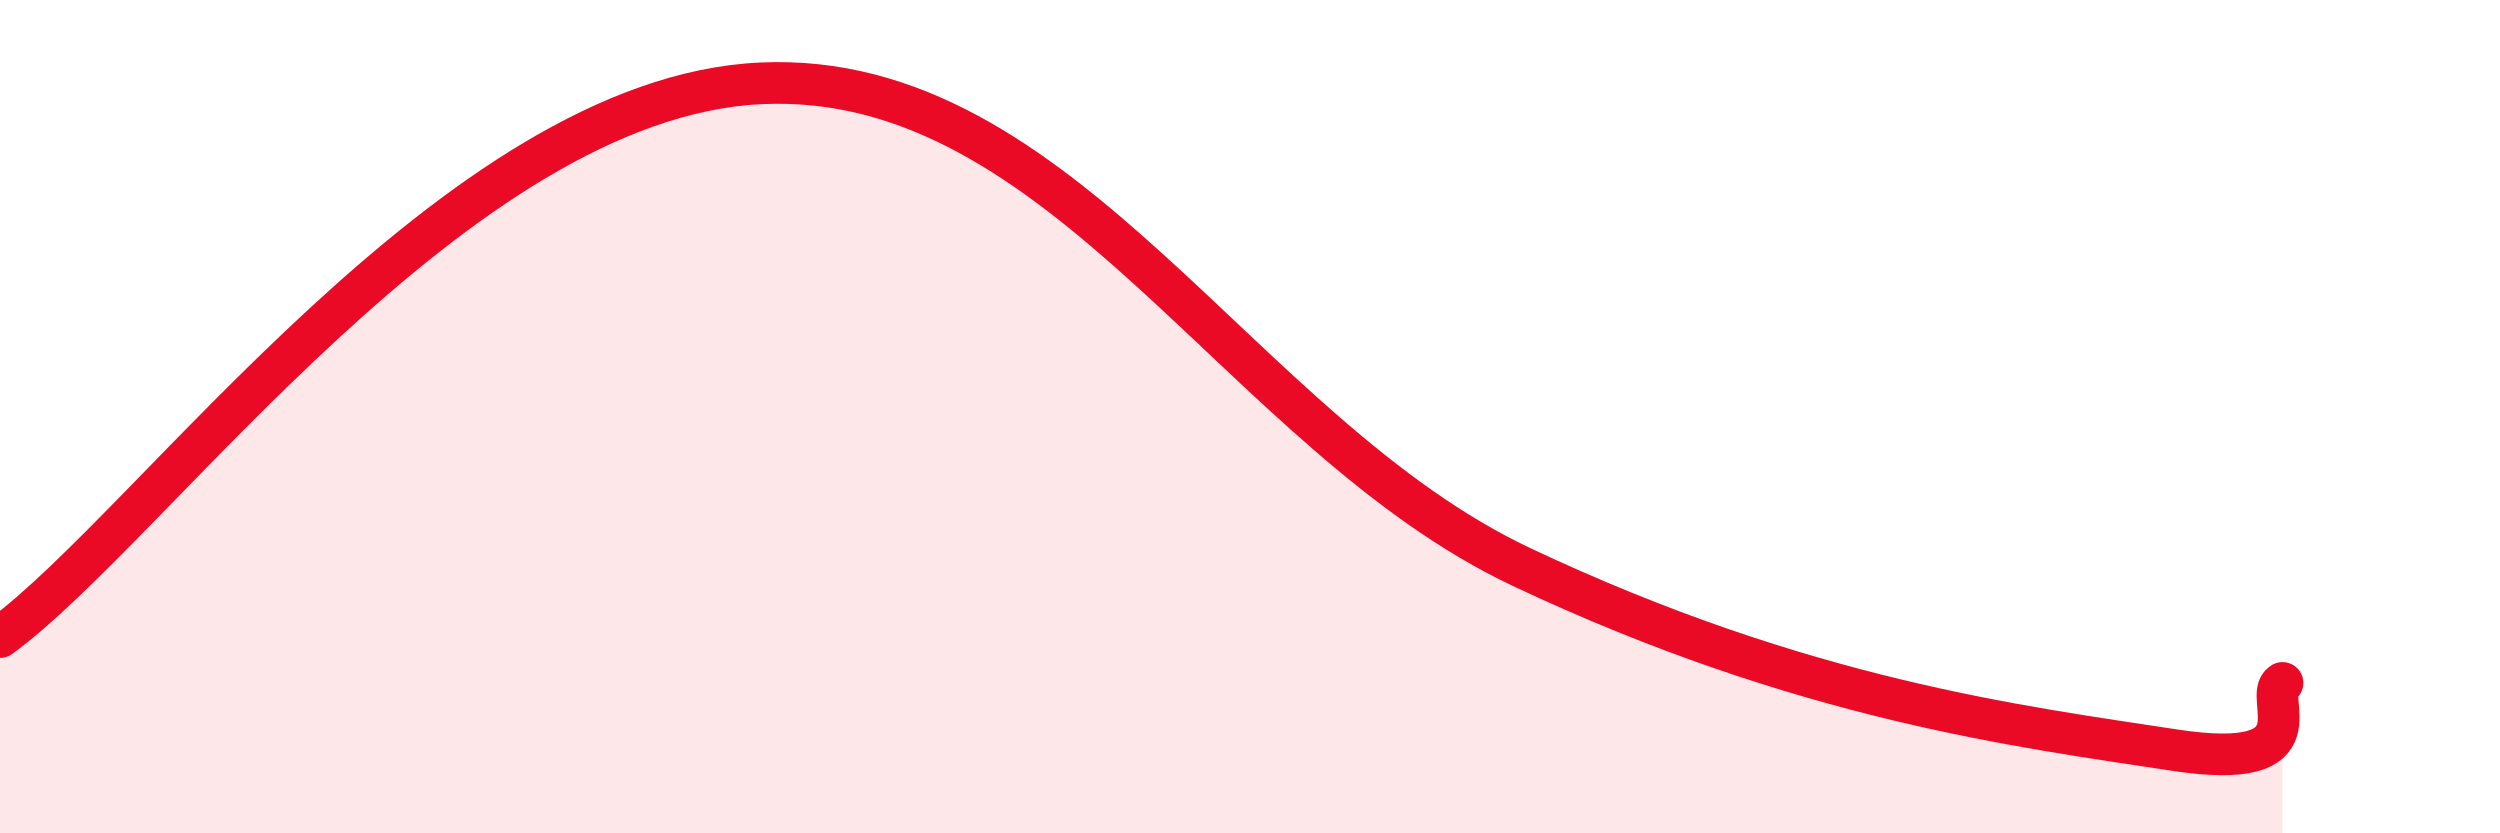
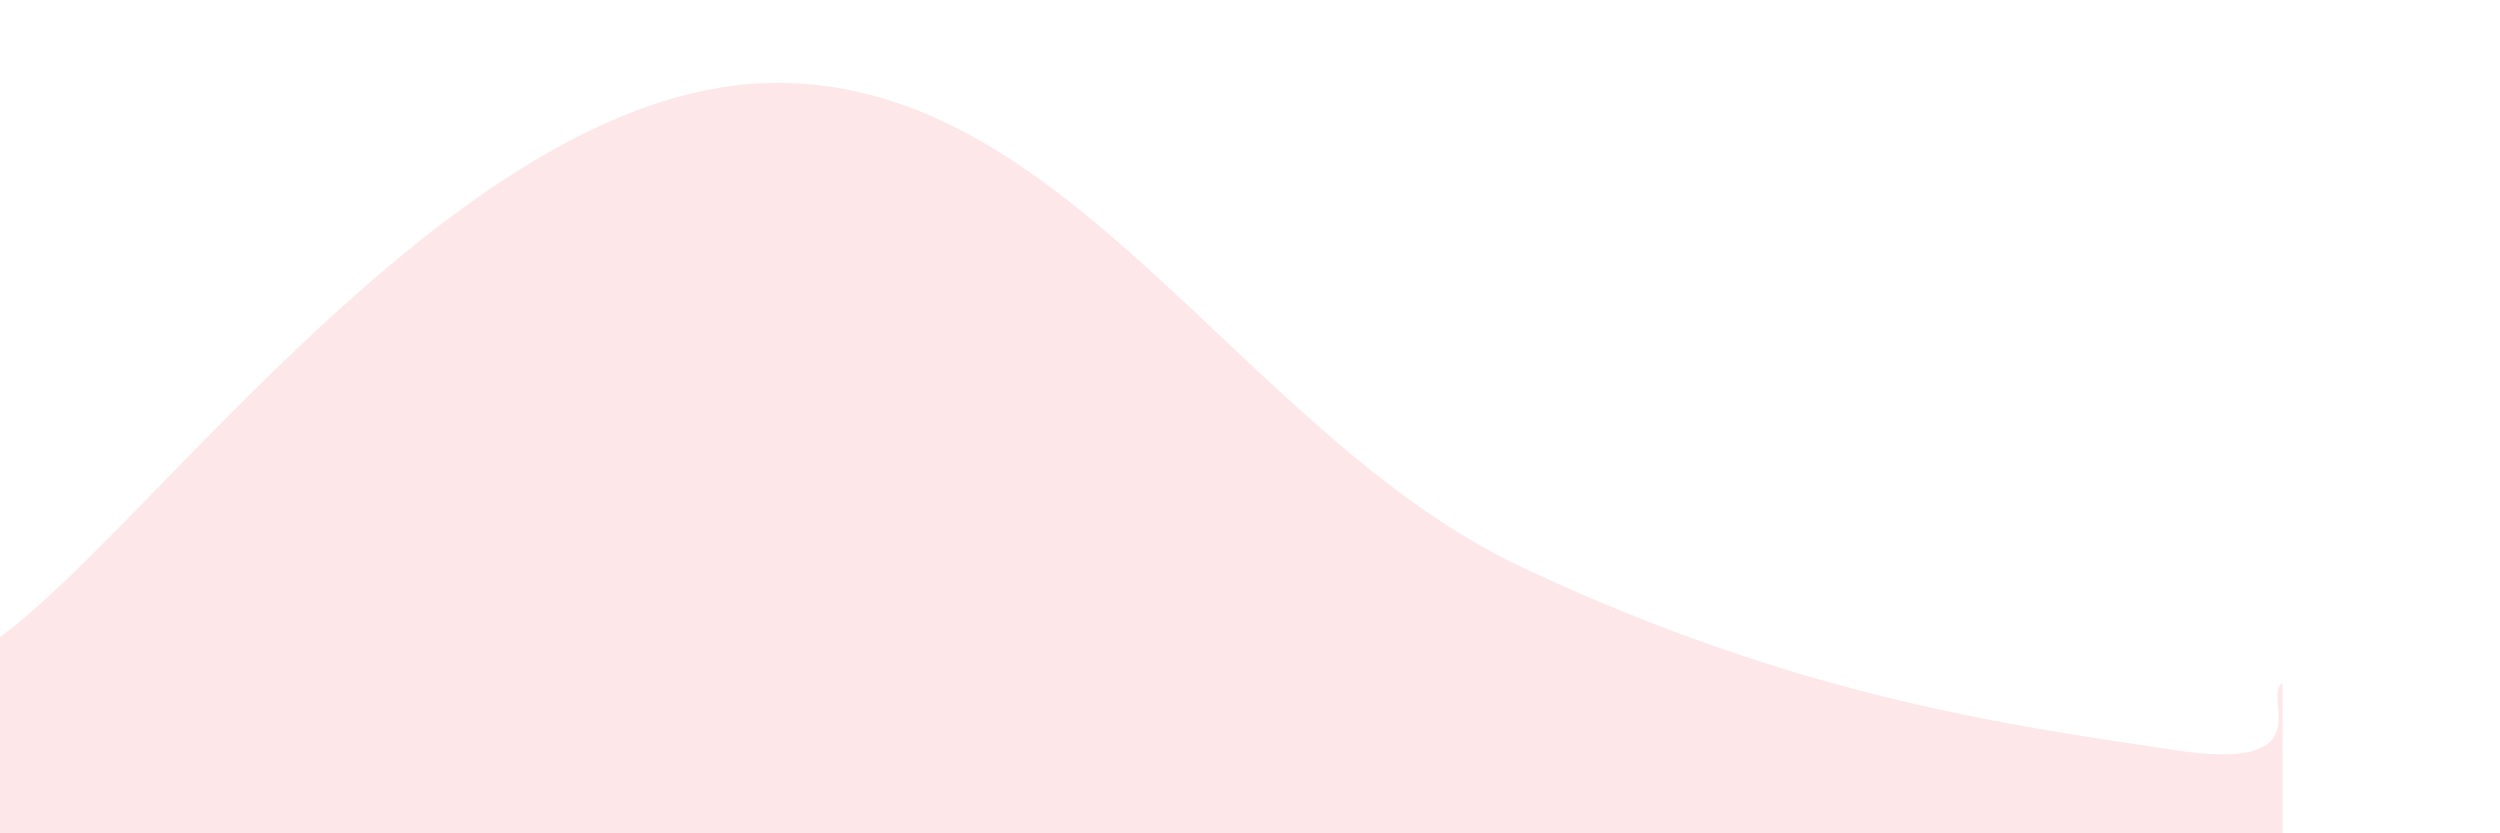
<svg xmlns="http://www.w3.org/2000/svg" width="60" height="20" viewBox="0 0 60 20">
  <path d="M 0,15.29 C 3.65,12.63 10.96,2.34 18.26,2 C 25.56,1.66 29.74,10.41 36.52,13.61 C 43.3,16.81 48.52,17.44 52.17,18 C 55.82,18.56 54.26,16.71 54.78,16.39L54.78 20L0 20Z" fill="#EB0A25" opacity="0.1" stroke-linecap="round" stroke-linejoin="round" />
-   <path d="M 0,15.29 C 3.65,12.63 10.96,2.34 18.26,2 C 25.56,1.66 29.74,10.41 36.52,13.61 C 43.3,16.81 48.52,17.44 52.17,18 C 55.82,18.56 54.26,16.71 54.78,16.39" stroke="#EB0A25" stroke-width="1" fill="none" stroke-linecap="round" stroke-linejoin="round" />
</svg>